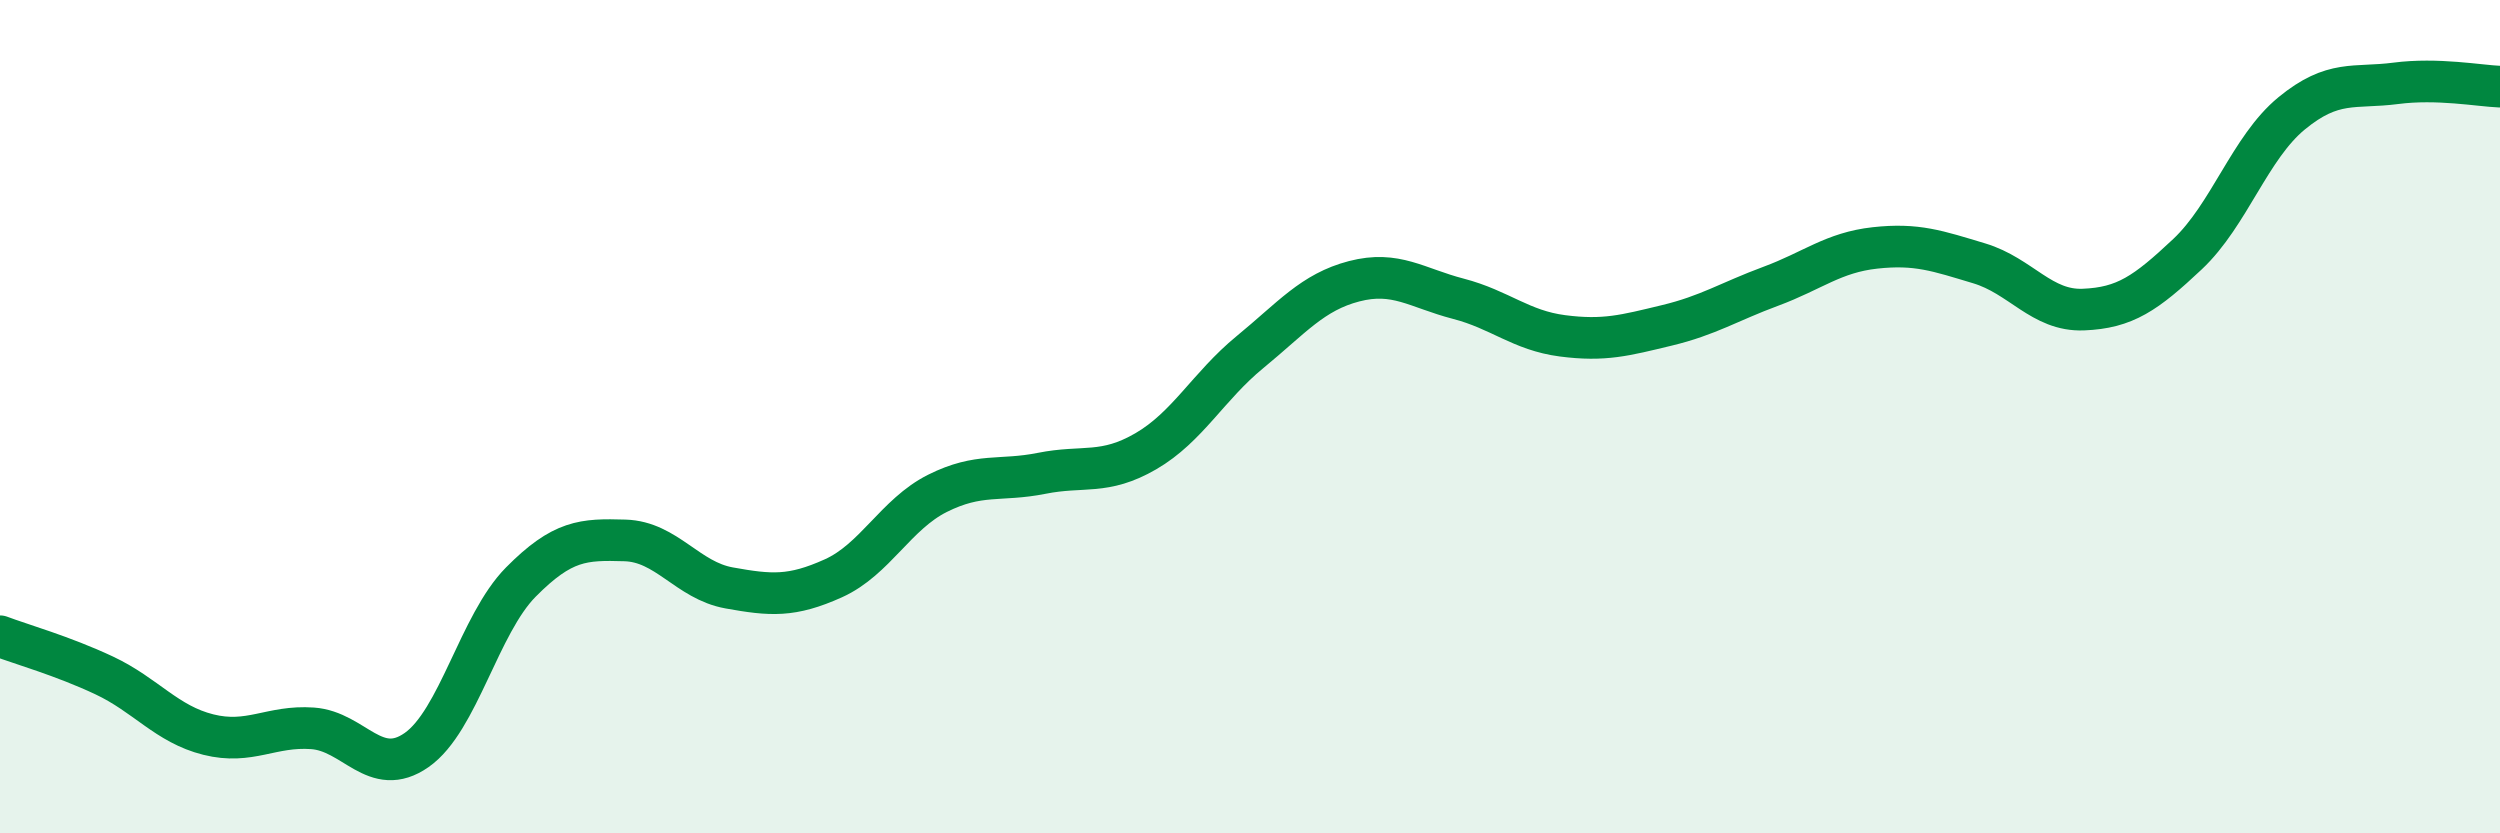
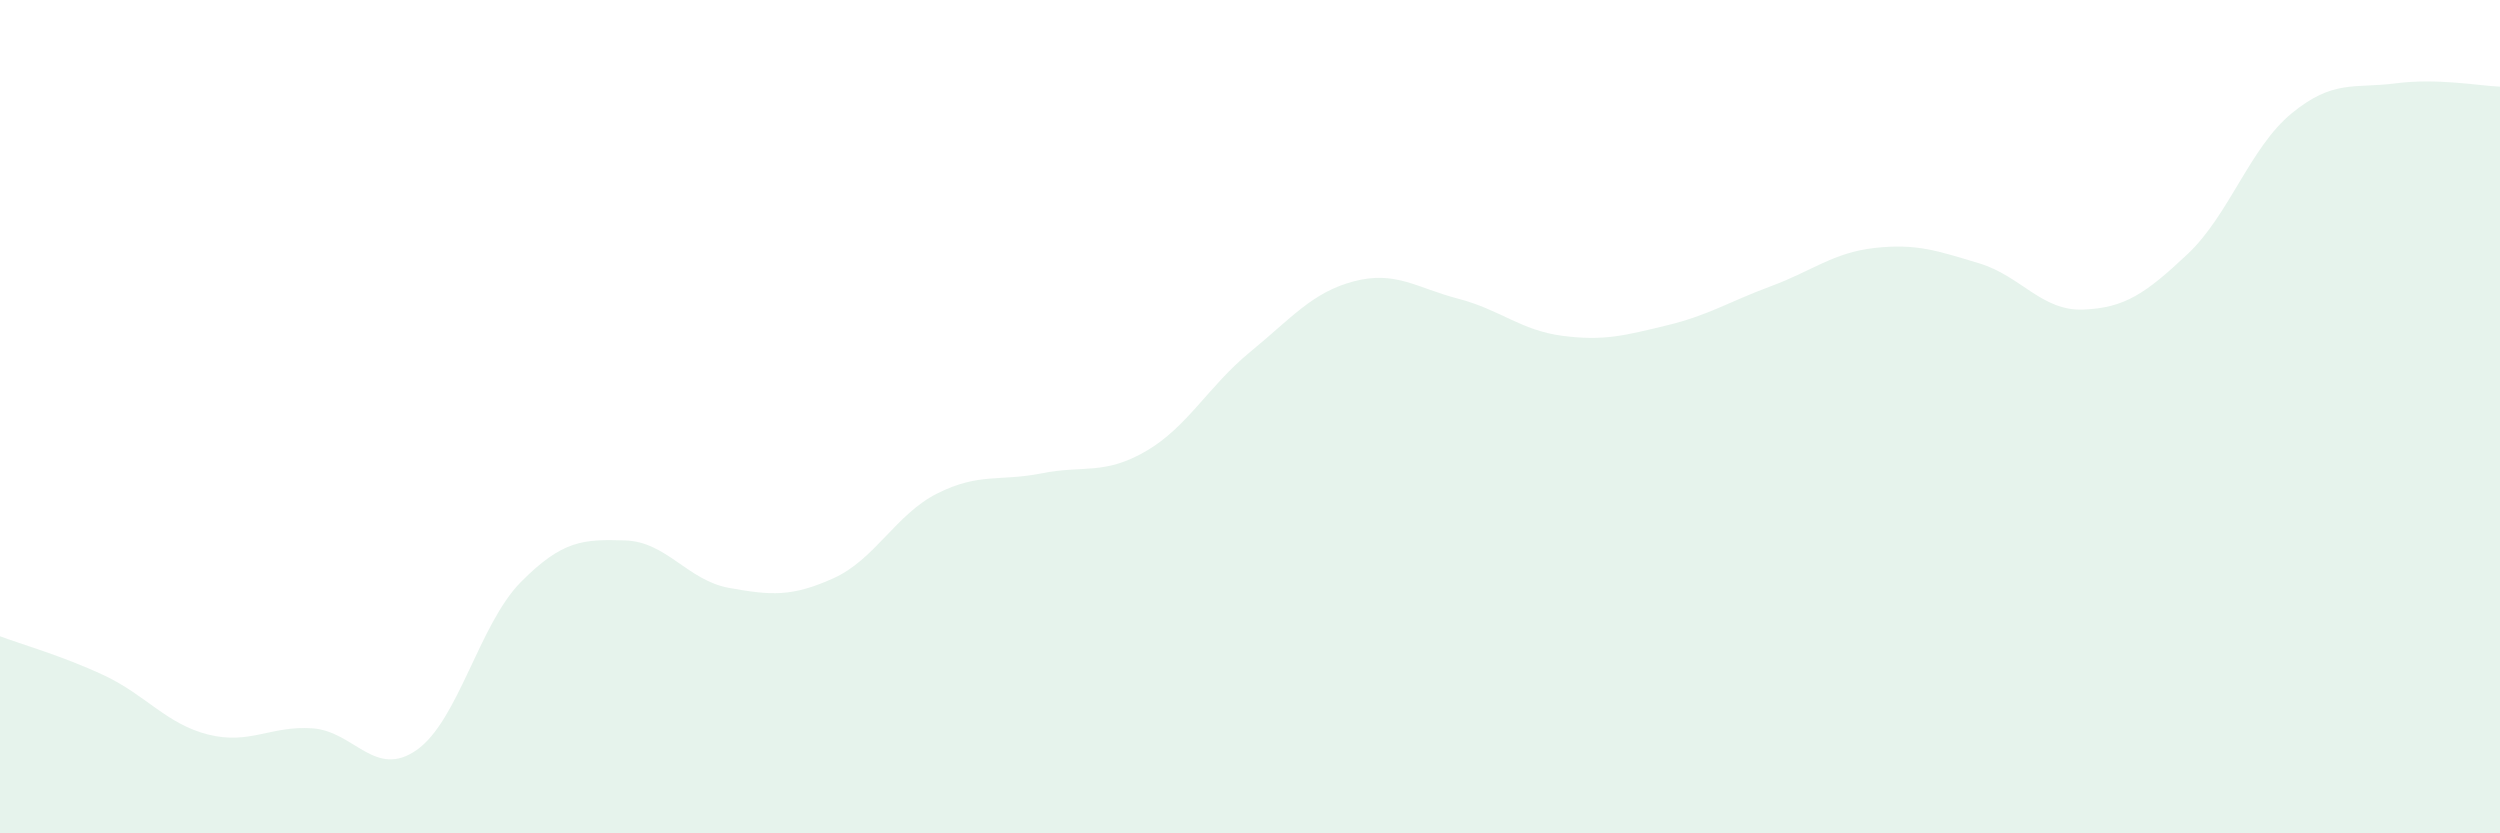
<svg xmlns="http://www.w3.org/2000/svg" width="60" height="20" viewBox="0 0 60 20">
  <path d="M 0,15.27 C 0.5,15.46 1.5,15.74 2.5,16.21 C 3.5,16.68 4,17.38 5,17.63 C 6,17.88 6.5,17.41 7.5,17.48 C 8.5,17.55 9,18.7 10,18 C 11,17.3 11.5,14.98 12.5,13.97 C 13.5,12.96 14,12.94 15,12.97 C 16,13 16.5,13.93 17.5,14.11 C 18.5,14.29 19,14.33 20,13.88 C 21,13.43 21.5,12.34 22.5,11.84 C 23.5,11.34 24,11.56 25,11.36 C 26,11.16 26.5,11.41 27.5,10.83 C 28.5,10.25 29,9.27 30,8.45 C 31,7.63 31.5,7.01 32.5,6.75 C 33.5,6.49 34,6.91 35,7.17 C 36,7.43 36.5,7.93 37.5,8.06 C 38.5,8.19 39,8.05 40,7.81 C 41,7.57 41.5,7.24 42.5,6.87 C 43.5,6.5 44,6.06 45,5.95 C 46,5.84 46.5,6.02 47.5,6.32 C 48.5,6.62 49,7.47 50,7.43 C 51,7.39 51.5,7.04 52.5,6.1 C 53.5,5.16 54,3.54 55,2.72 C 56,1.9 56.5,2.13 57.5,2 C 58.5,1.87 59.5,2.06 60,2.08L60 20L0 20Z" fill="#008740" opacity="0.1" stroke-linecap="round" stroke-linejoin="round" />
-   <path d="M 0,15.27 C 0.5,15.46 1.5,15.74 2.5,16.21 C 3.5,16.68 4,17.38 5,17.63 C 6,17.88 6.5,17.41 7.5,17.48 C 8.5,17.55 9,18.7 10,18 C 11,17.3 11.5,14.98 12.5,13.97 C 13.5,12.96 14,12.94 15,12.97 C 16,13 16.5,13.93 17.5,14.11 C 18.5,14.29 19,14.33 20,13.88 C 21,13.43 21.5,12.34 22.5,11.84 C 23.5,11.34 24,11.56 25,11.36 C 26,11.16 26.5,11.41 27.5,10.83 C 28.5,10.25 29,9.27 30,8.45 C 31,7.63 31.5,7.01 32.5,6.75 C 33.5,6.49 34,6.91 35,7.17 C 36,7.43 36.5,7.93 37.5,8.06 C 38.5,8.19 39,8.05 40,7.81 C 41,7.57 41.5,7.24 42.5,6.87 C 43.5,6.5 44,6.06 45,5.95 C 46,5.84 46.5,6.02 47.5,6.32 C 48.5,6.62 49,7.47 50,7.43 C 51,7.39 51.5,7.04 52.5,6.1 C 53.5,5.16 54,3.54 55,2.72 C 56,1.9 56.5,2.13 57.5,2 C 58.5,1.87 59.5,2.06 60,2.08" stroke="#008740" stroke-width="1" fill="none" stroke-linecap="round" stroke-linejoin="round" />
</svg>